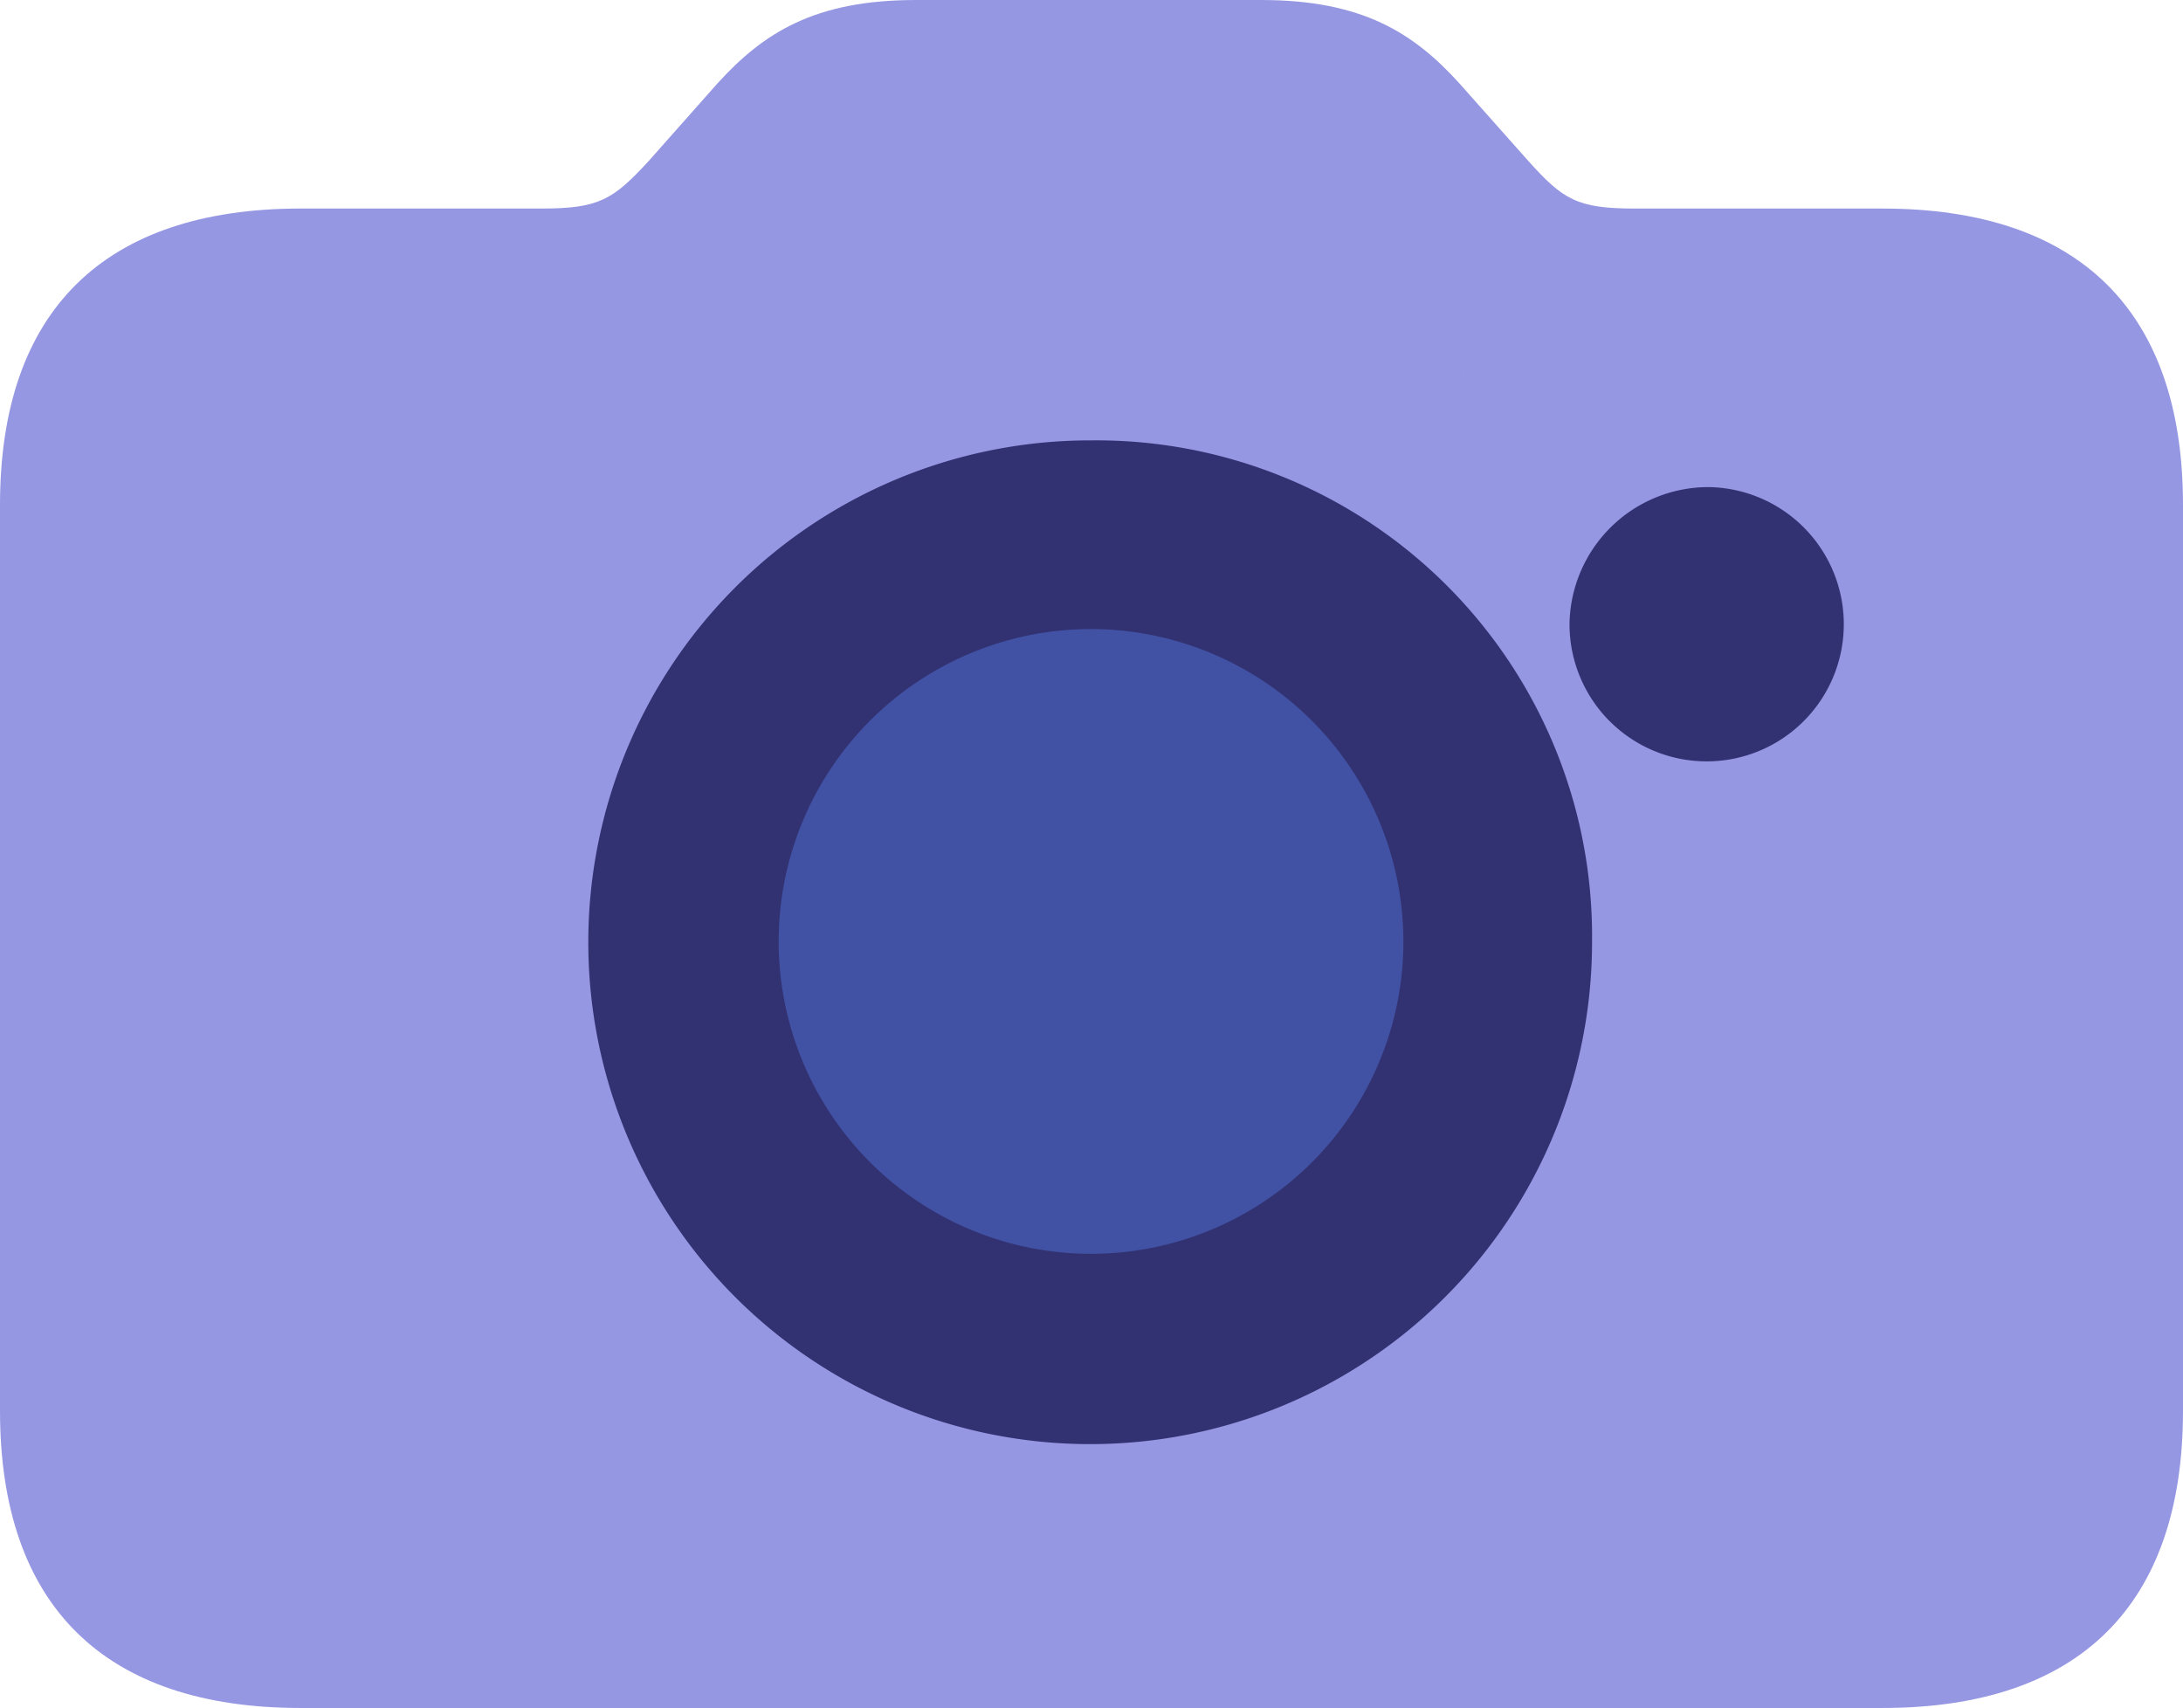
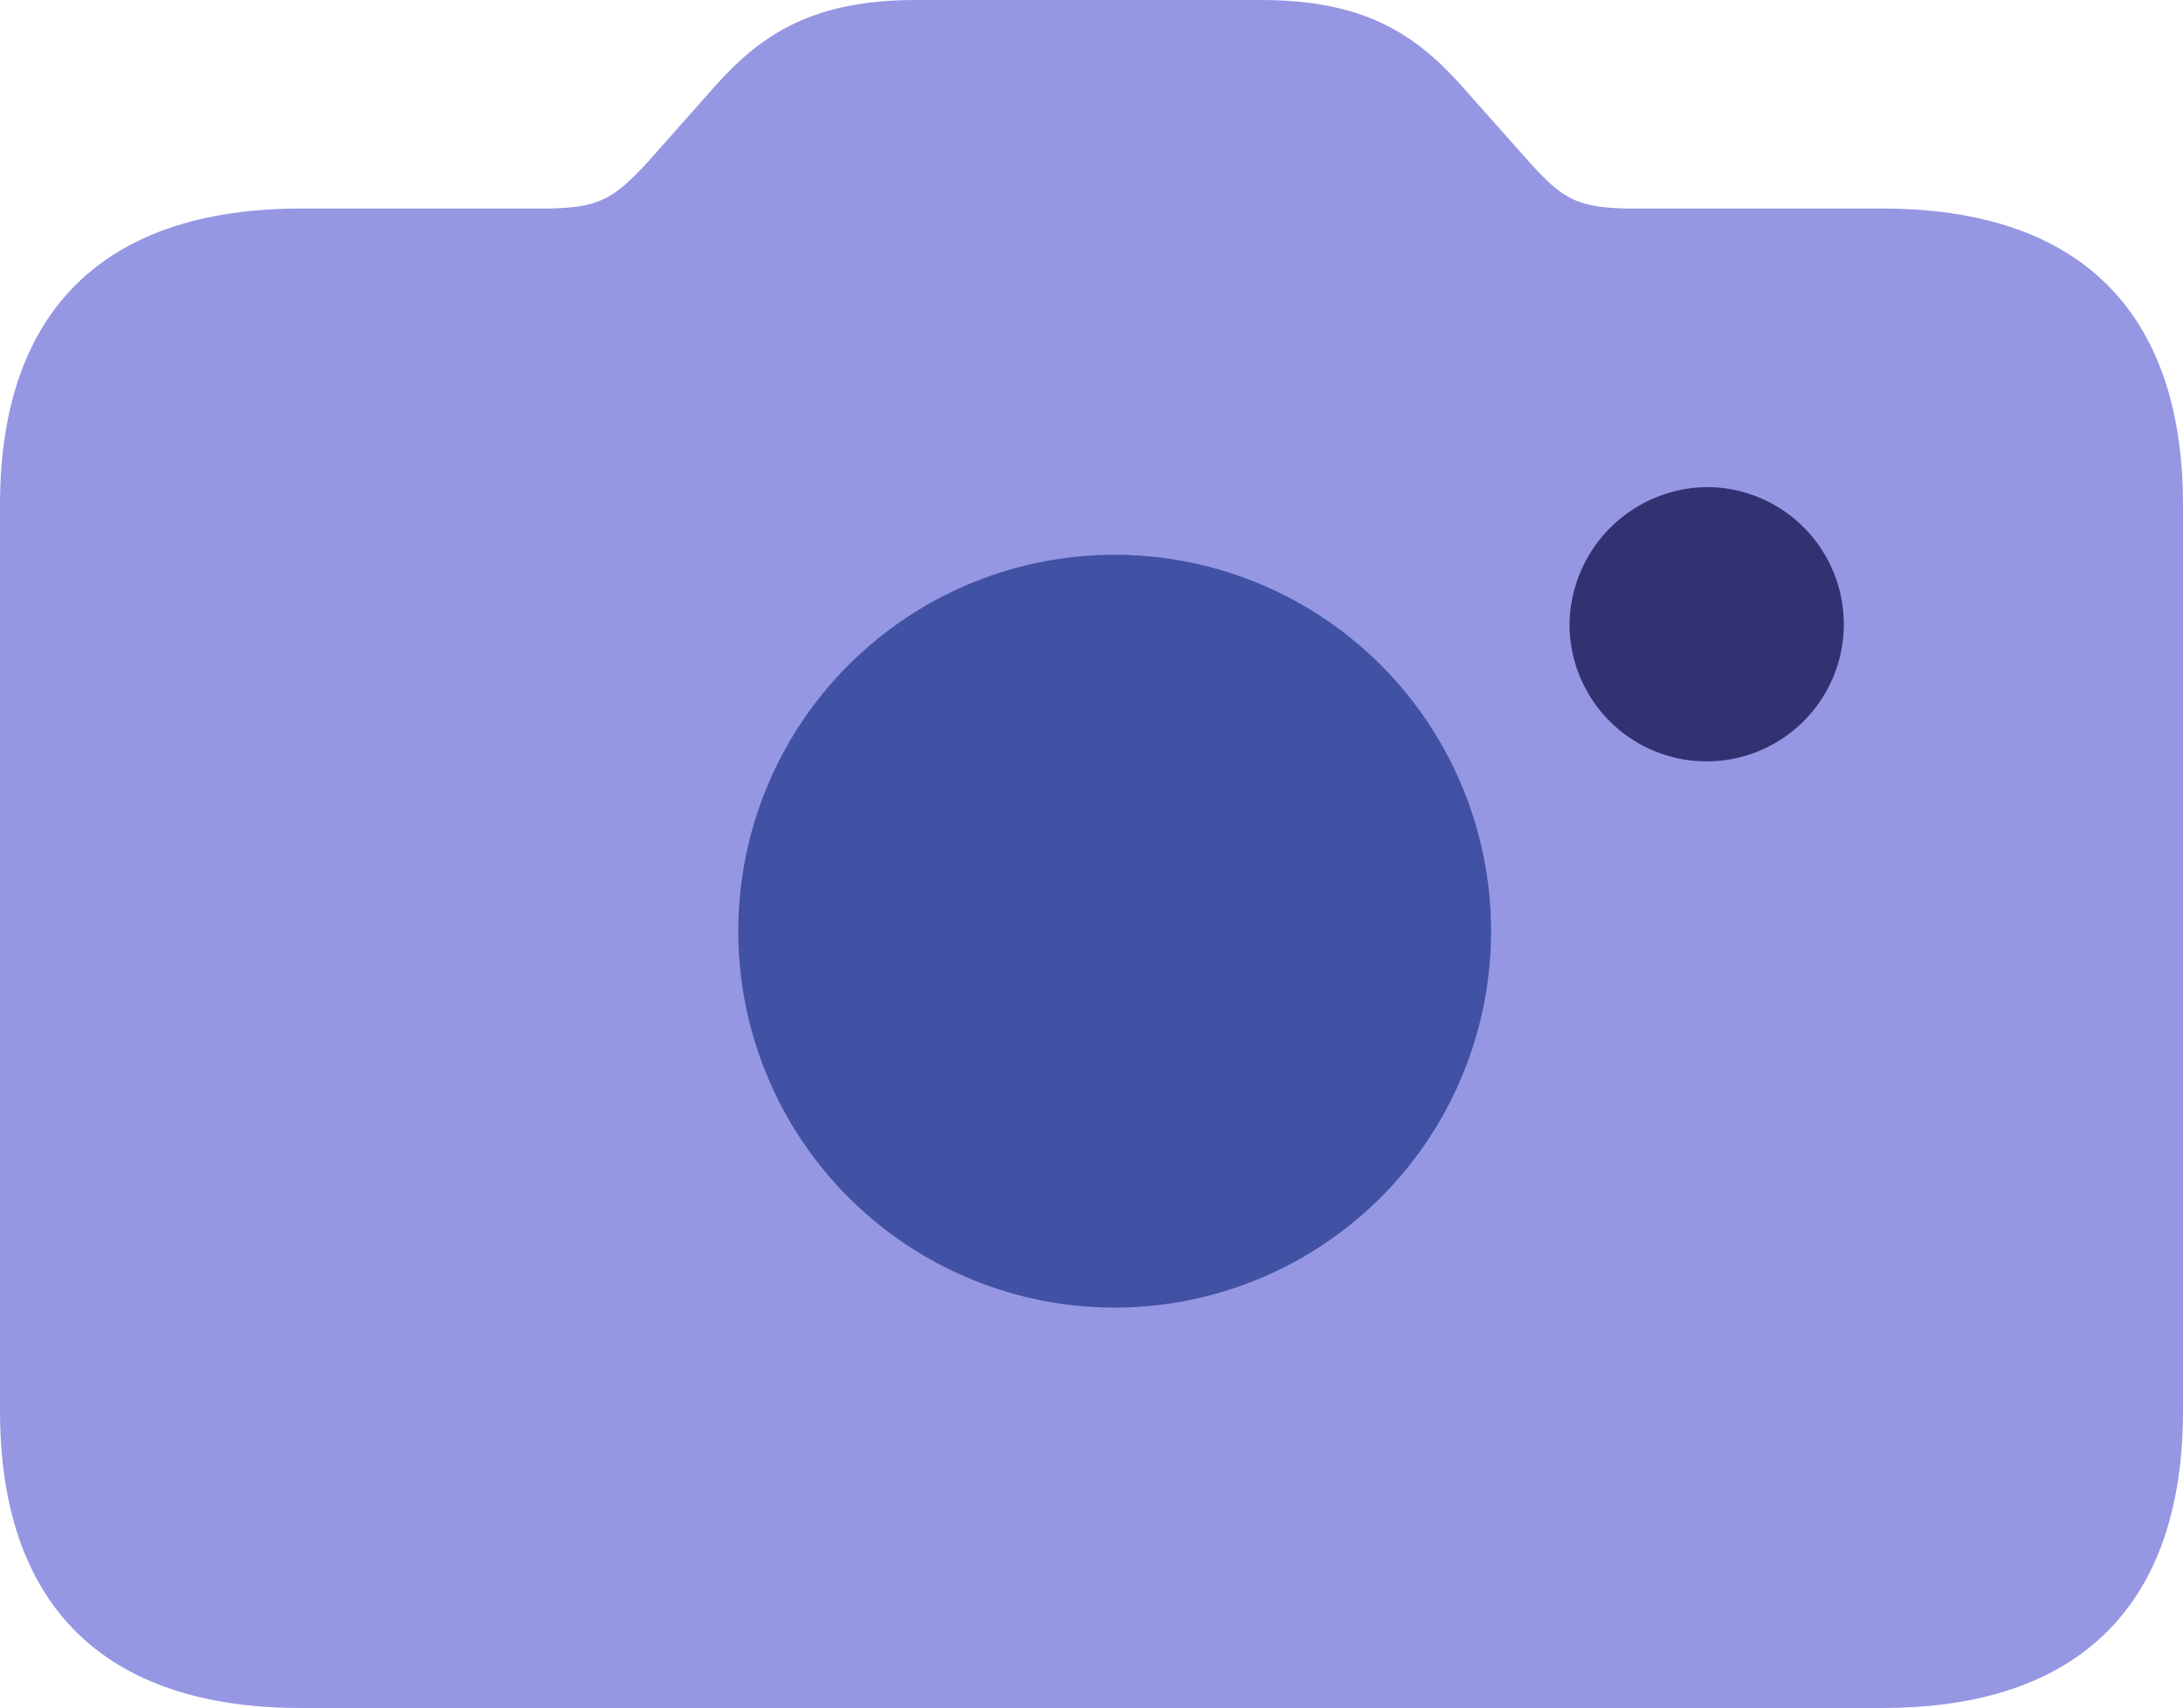
<svg xmlns="http://www.w3.org/2000/svg" id="icon-builder-camera-capture" width="125.497" height="98.188" viewBox="0 0 125.497 98.188">
  <defs>
    <clipPath id="clip-path">
      <rect id="Rectangle_1994" data-name="Rectangle 1994" width="125.497" height="98.188" fill="none" />
    </clipPath>
  </defs>
  <g id="Group_796" data-name="Group 796" transform="translate(0 0)" clip-path="url(#clip-path)">
    <path id="Path_5717" data-name="Path 5717" d="M108.214,11.989H93.985c-3.326,0-4.129-.519-6.113-2.723l-3.99-4.491C81.276,1.91,78.34,0,72.5,0H52.653c-5.848,0-8.781,1.91-11.4,4.787L37.3,9.247c-2.043,2.219-2.853,2.741-6.135,2.741H17.286C5.977,11.989,0,17.88,0,29.022V81.1C0,92.282,5.977,98.188,17.286,98.188h90.928c11.309,0,17.283-5.906,17.283-17.085V29.022c0-11.142-5.974-17.033-17.283-17.033M84.162,21.567l0-.019.028.019Z" transform="translate(0 0)" fill="#9697e3" />
    <path id="Path_5718" data-name="Path 5718" d="M57.011,31.96A21.639,21.639,0,1,1,35.37,10.319,21.641,21.641,0,0,1,57.011,31.96" transform="translate(28.709 21.574)" fill="#4152a4" />
-     <path id="Path_5719" data-name="Path 5719" d="M39.8,8.191A28.852,28.852,0,1,0,68.575,37.018,28.5,28.5,0,0,0,39.8,8.191M57.73,37.018A17.957,17.957,0,1,1,39.8,19.039,17.979,17.979,0,0,1,57.73,37.018" transform="translate(22.949 17.125)" fill="#323273" />
    <path id="Path_5720" data-name="Path 5720" d="M37.128,9.06a7.992,7.992,0,0,0-7.934,7.835A7.884,7.884,0,1,0,37.128,9.06" transform="translate(61.035 18.942)" fill="#323273" />
  </g>
</svg>